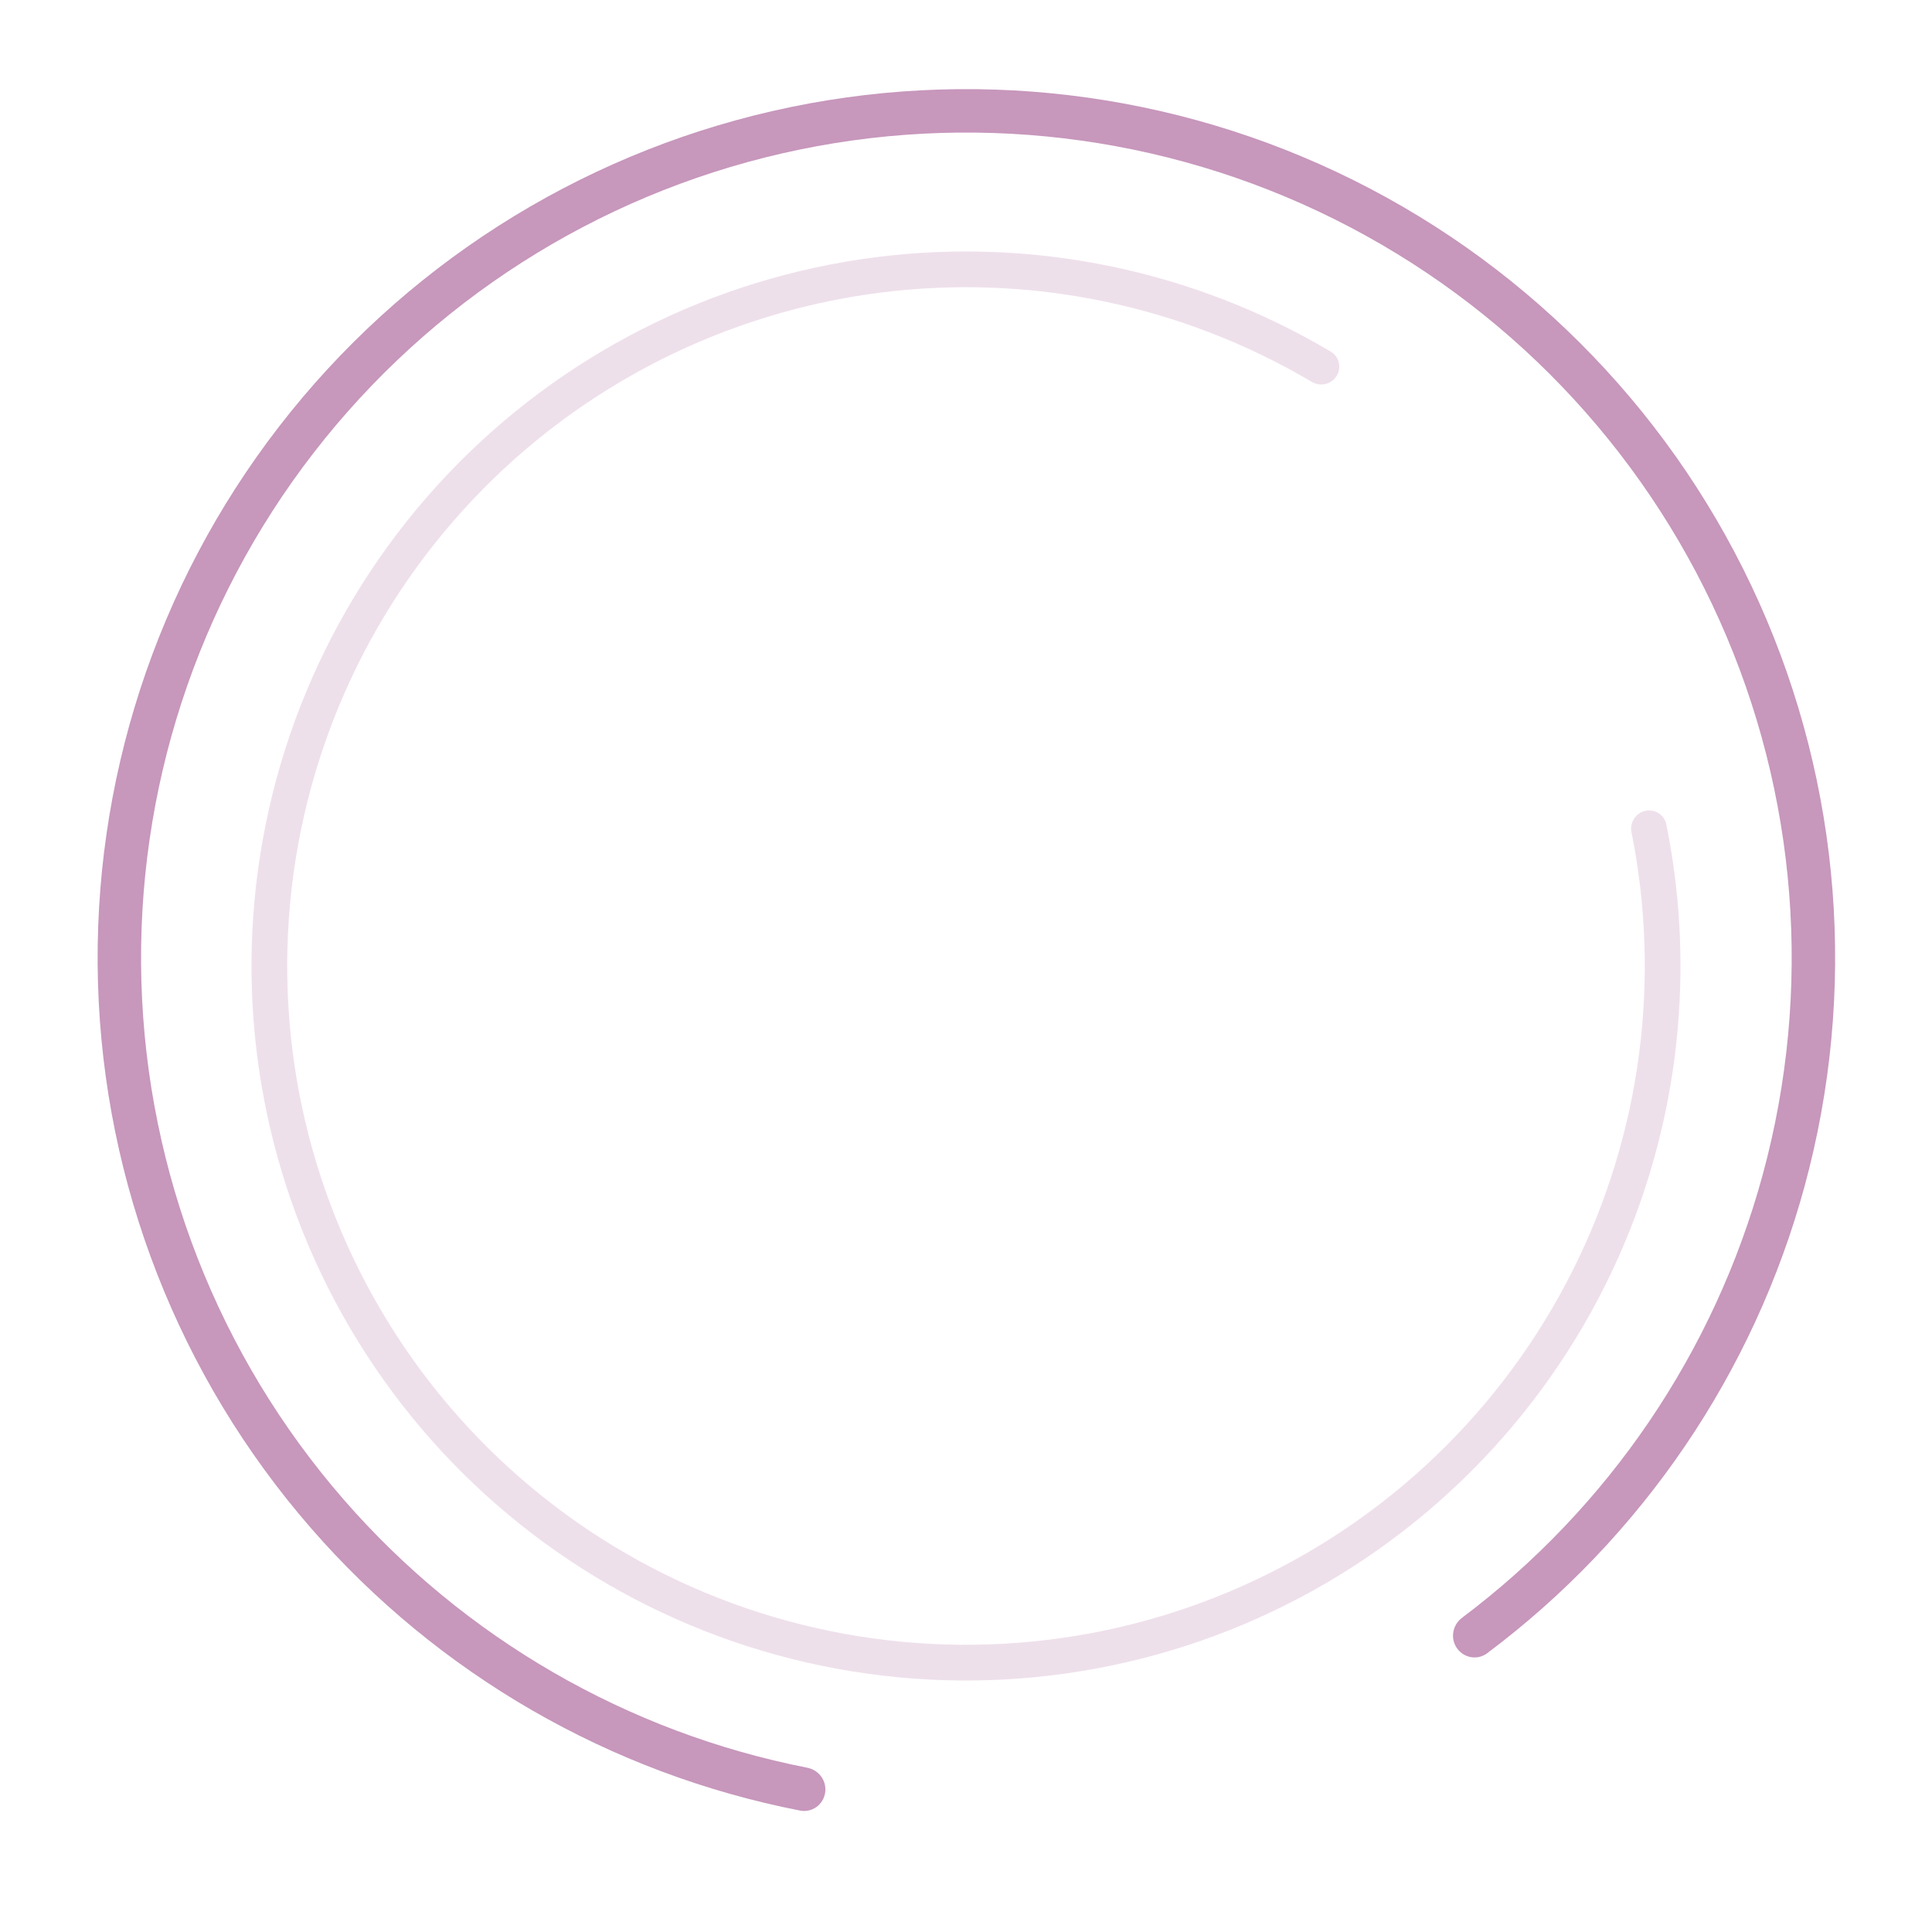
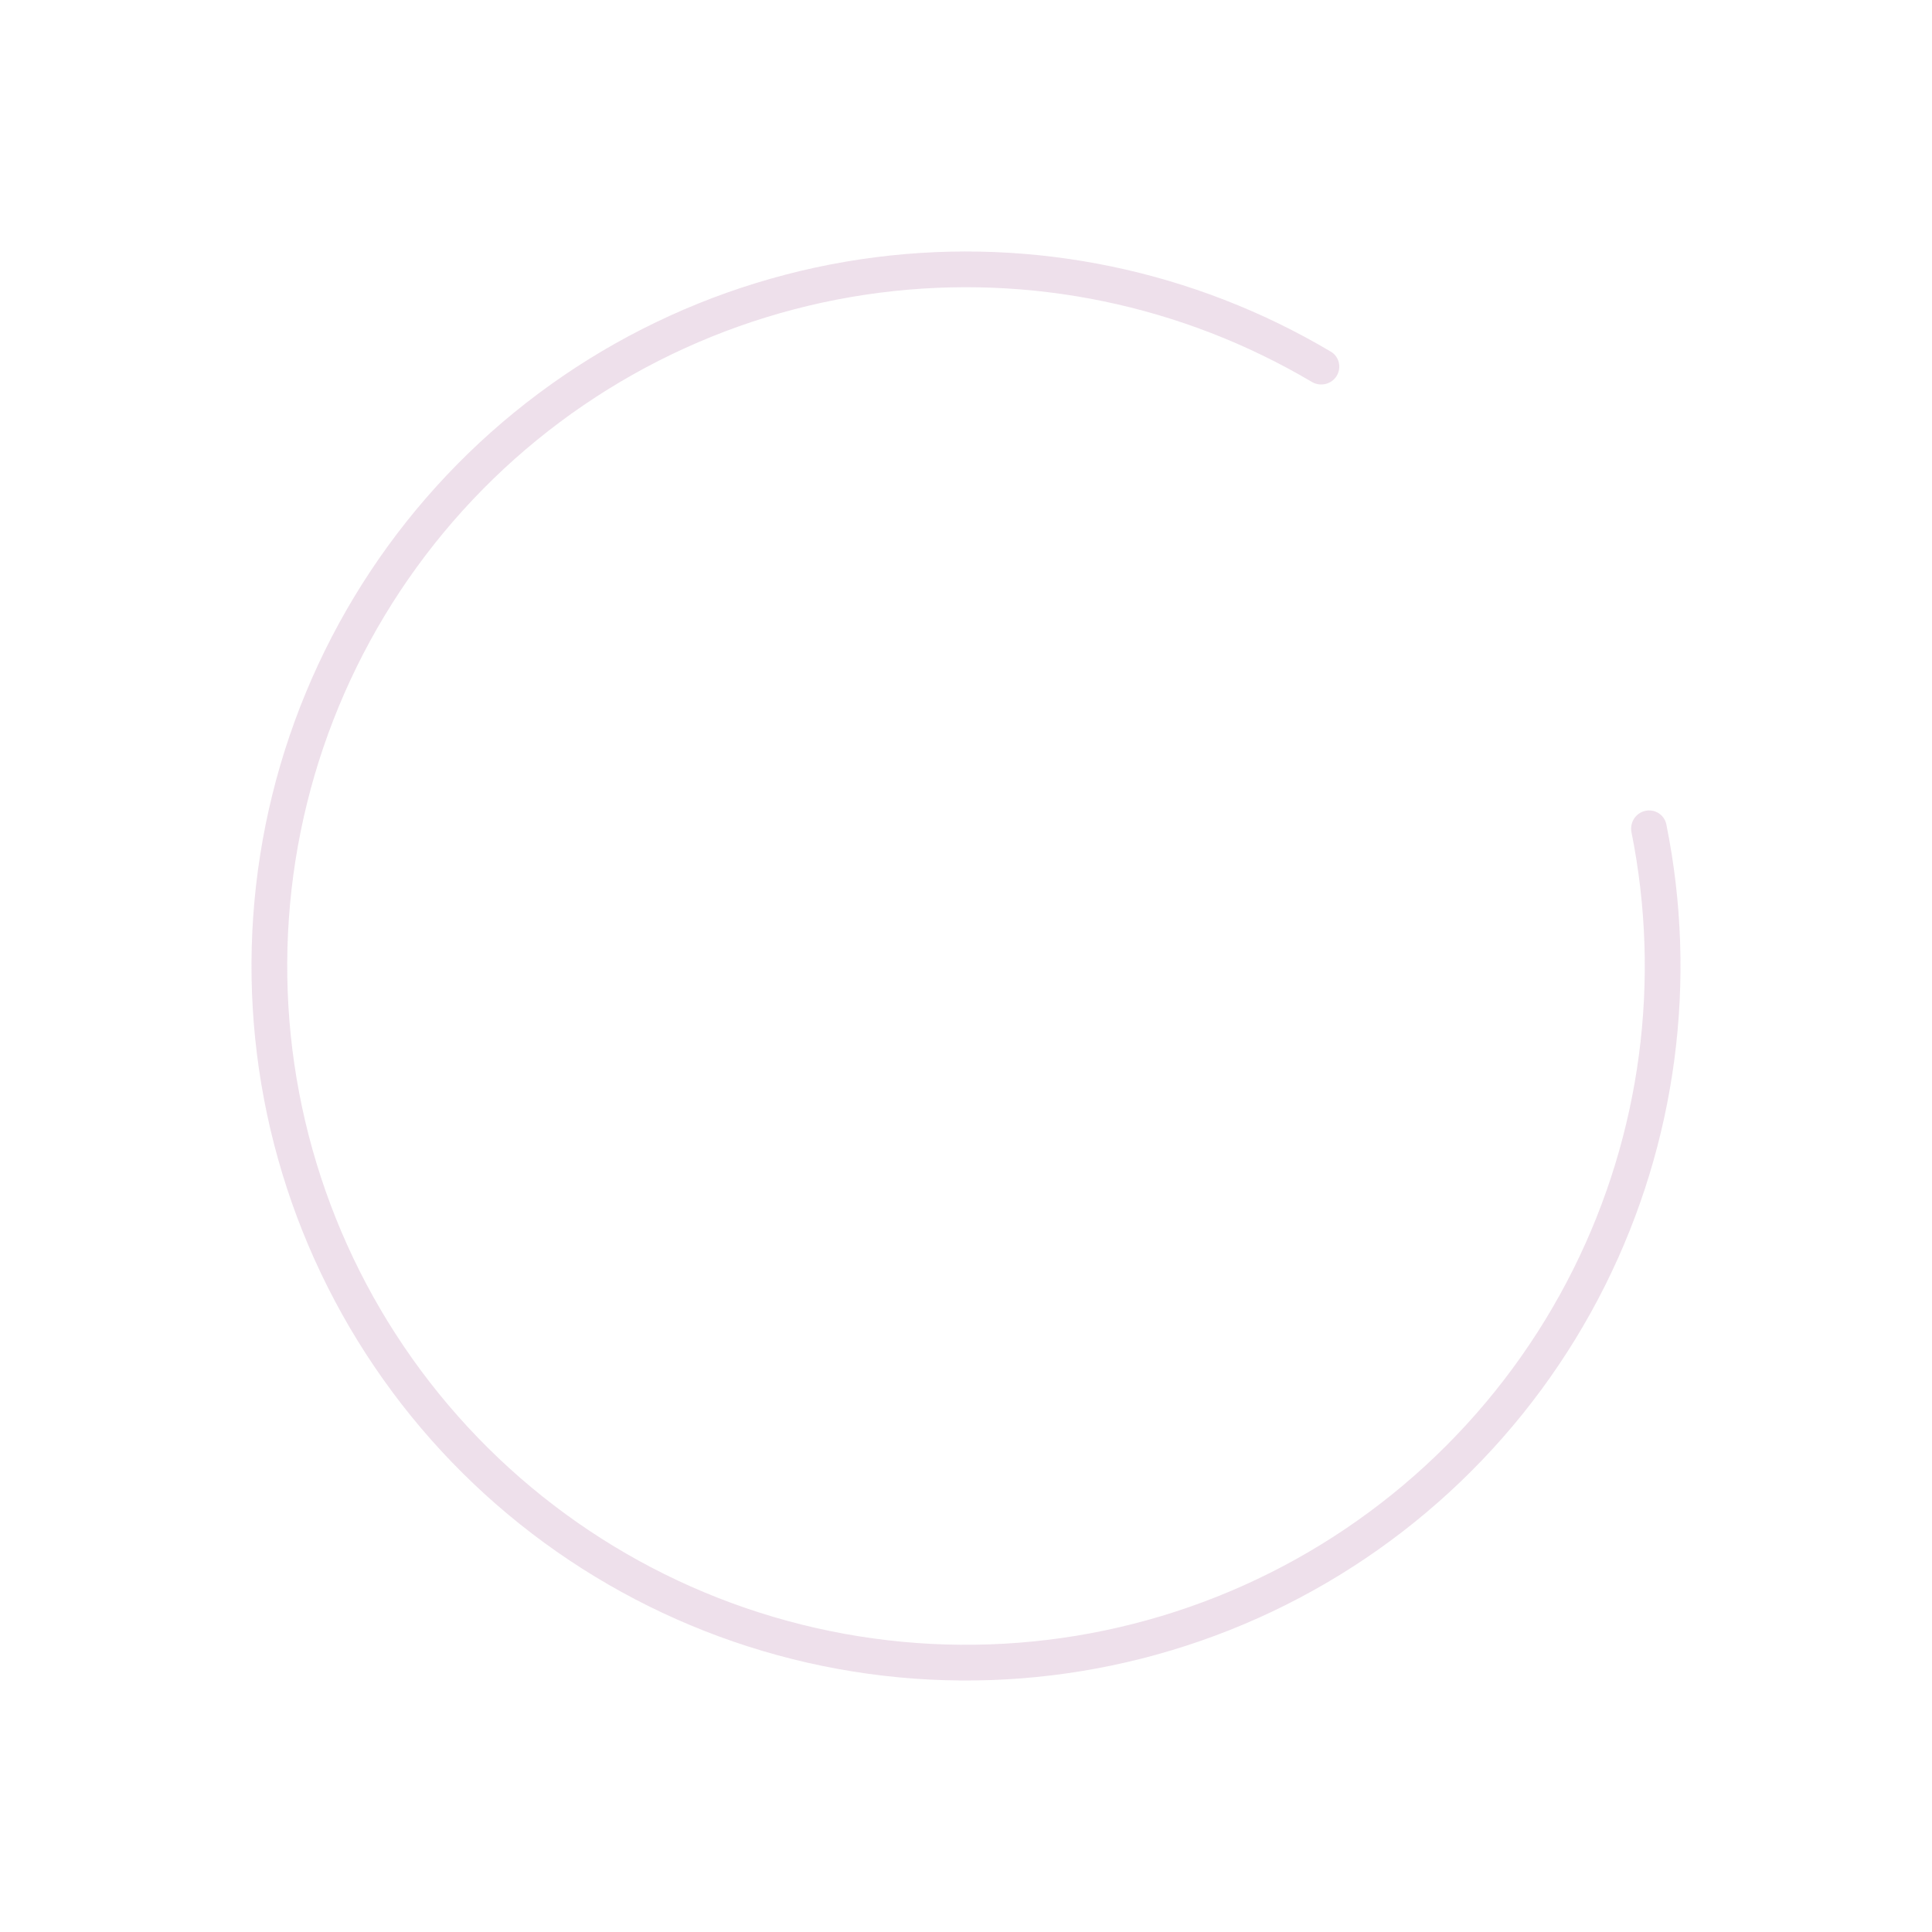
<svg xmlns="http://www.w3.org/2000/svg" width="802" height="802" viewBox="0 0 802 802" fill="none">
-   <path d="M342.509 744.323C341.679 749.232 337.022 752.55 332.135 751.597C253.364 736.239 181.869 695.015 129.081 634.339C74.317 571.393 43.073 491.405 40.672 408.005C38.272 324.605 64.864 242.953 115.917 176.961C166.97 110.969 239.325 64.721 320.654 46.096C401.984 27.471 487.255 37.623 561.938 74.82C636.622 112.018 696.098 173.96 730.231 250.093C764.364 326.226 771.044 411.839 749.131 492.345C728.009 569.947 681.579 638.176 617.342 686.284C613.357 689.268 607.72 688.308 604.836 684.249V684.249C601.951 680.19 602.912 674.57 606.894 671.58C667.731 625.893 711.705 561.186 731.732 487.609C752.549 411.129 746.204 329.797 713.777 257.47C681.351 185.144 624.849 126.299 553.899 90.961C482.95 55.623 401.942 45.979 324.679 63.673C247.417 81.366 178.679 125.302 130.179 187.995C81.679 250.687 56.416 328.256 58.697 407.486C60.977 486.716 90.659 562.705 142.684 622.504C192.735 680.032 260.486 719.154 335.143 733.812C340.029 734.772 343.34 739.413 342.509 744.323V744.323Z" fill="#C797BC" />
  <path d="M682.928 336.61C686.921 335.698 690.906 338.195 691.718 342.209C704.802 406.904 695.942 474.198 666.418 533.389C635.789 594.795 584.816 643.681 522.184 671.717C459.552 699.754 389.136 705.206 322.935 687.146C256.734 669.085 198.843 628.628 159.126 572.67C119.41 516.711 100.325 448.712 105.123 380.259C109.921 311.807 138.307 247.135 185.442 197.265C232.577 147.394 295.546 115.41 363.619 106.762C429.238 98.426 495.686 112.27 552.439 145.971C555.96 148.062 557.001 152.648 554.823 156.116V156.116C552.645 159.584 548.072 160.62 544.548 158.533C490.703 126.654 427.703 113.57 365.488 121.474C300.819 129.69 240.998 160.075 196.22 207.452C151.441 254.829 124.475 316.266 119.917 381.296C115.358 446.326 133.489 510.925 171.22 564.086C208.951 617.247 263.947 655.681 326.838 672.838C389.73 689.996 456.624 684.816 516.125 658.181C575.625 631.547 624.049 585.105 653.147 526.77C681.14 470.649 689.579 406.861 677.255 345.512C676.449 341.497 678.936 337.522 682.928 336.61V336.61Z" fill="#C797BC" fill-opacity="0.3" />
</svg>